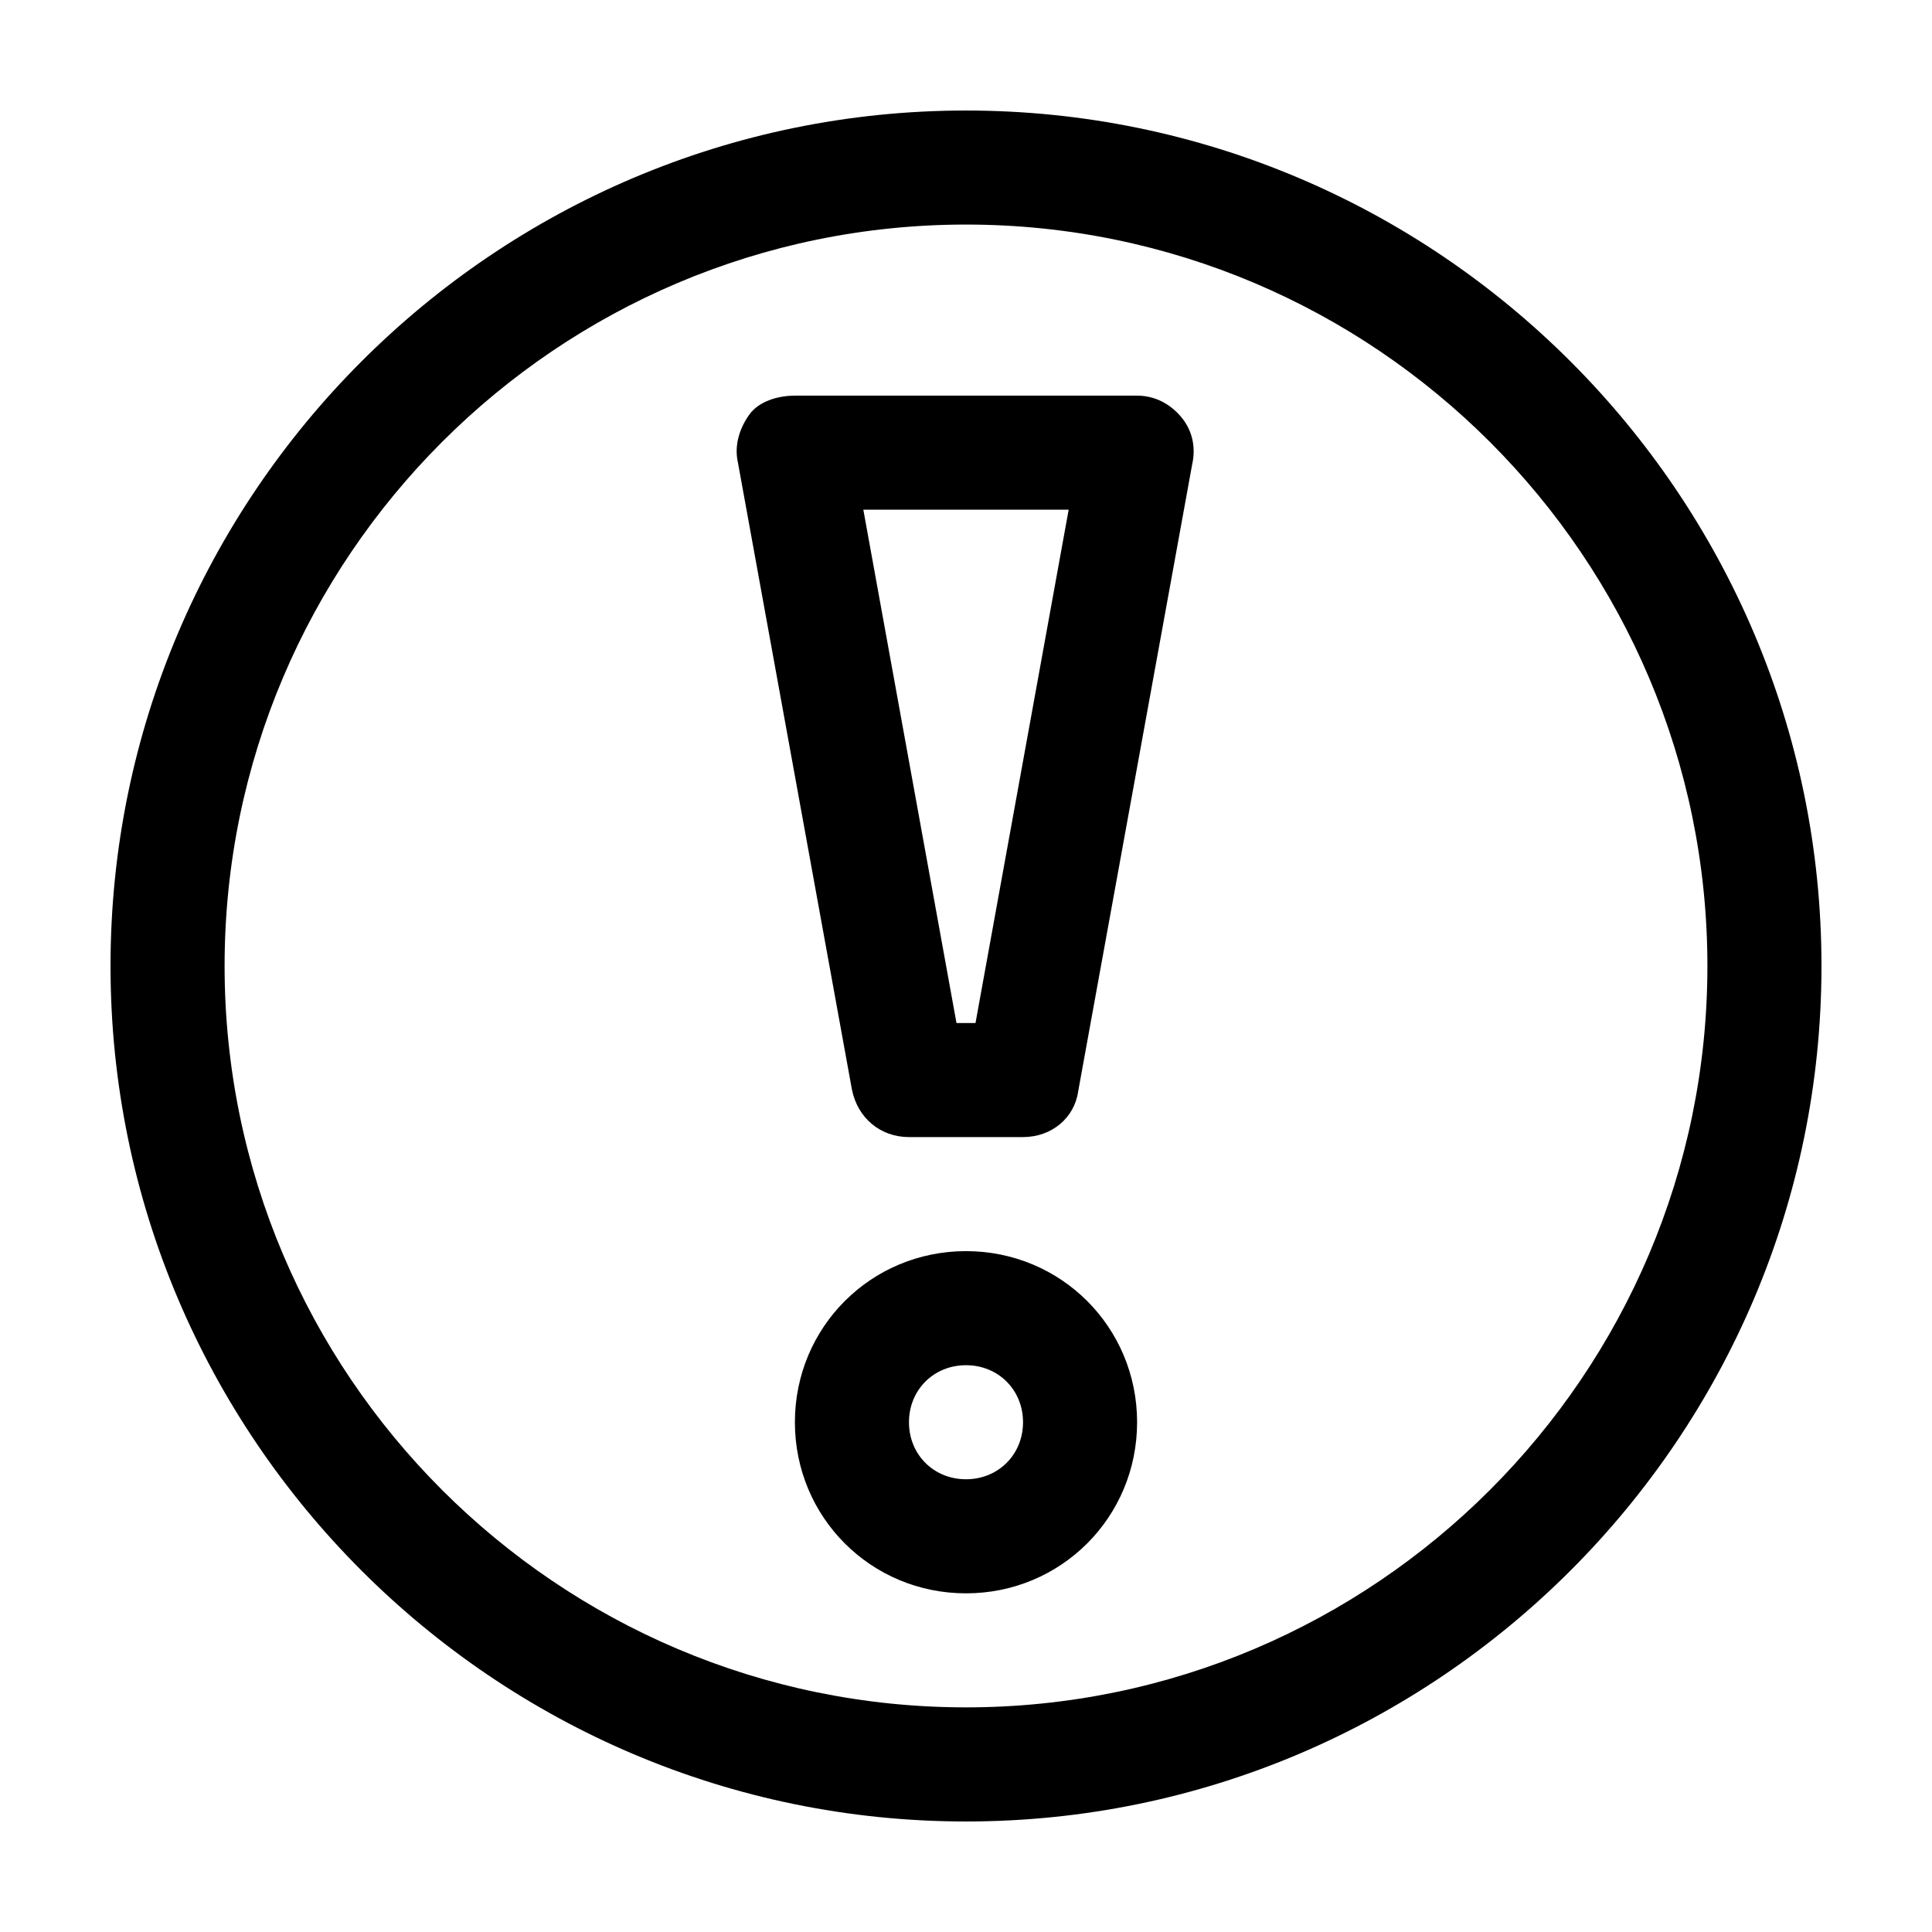
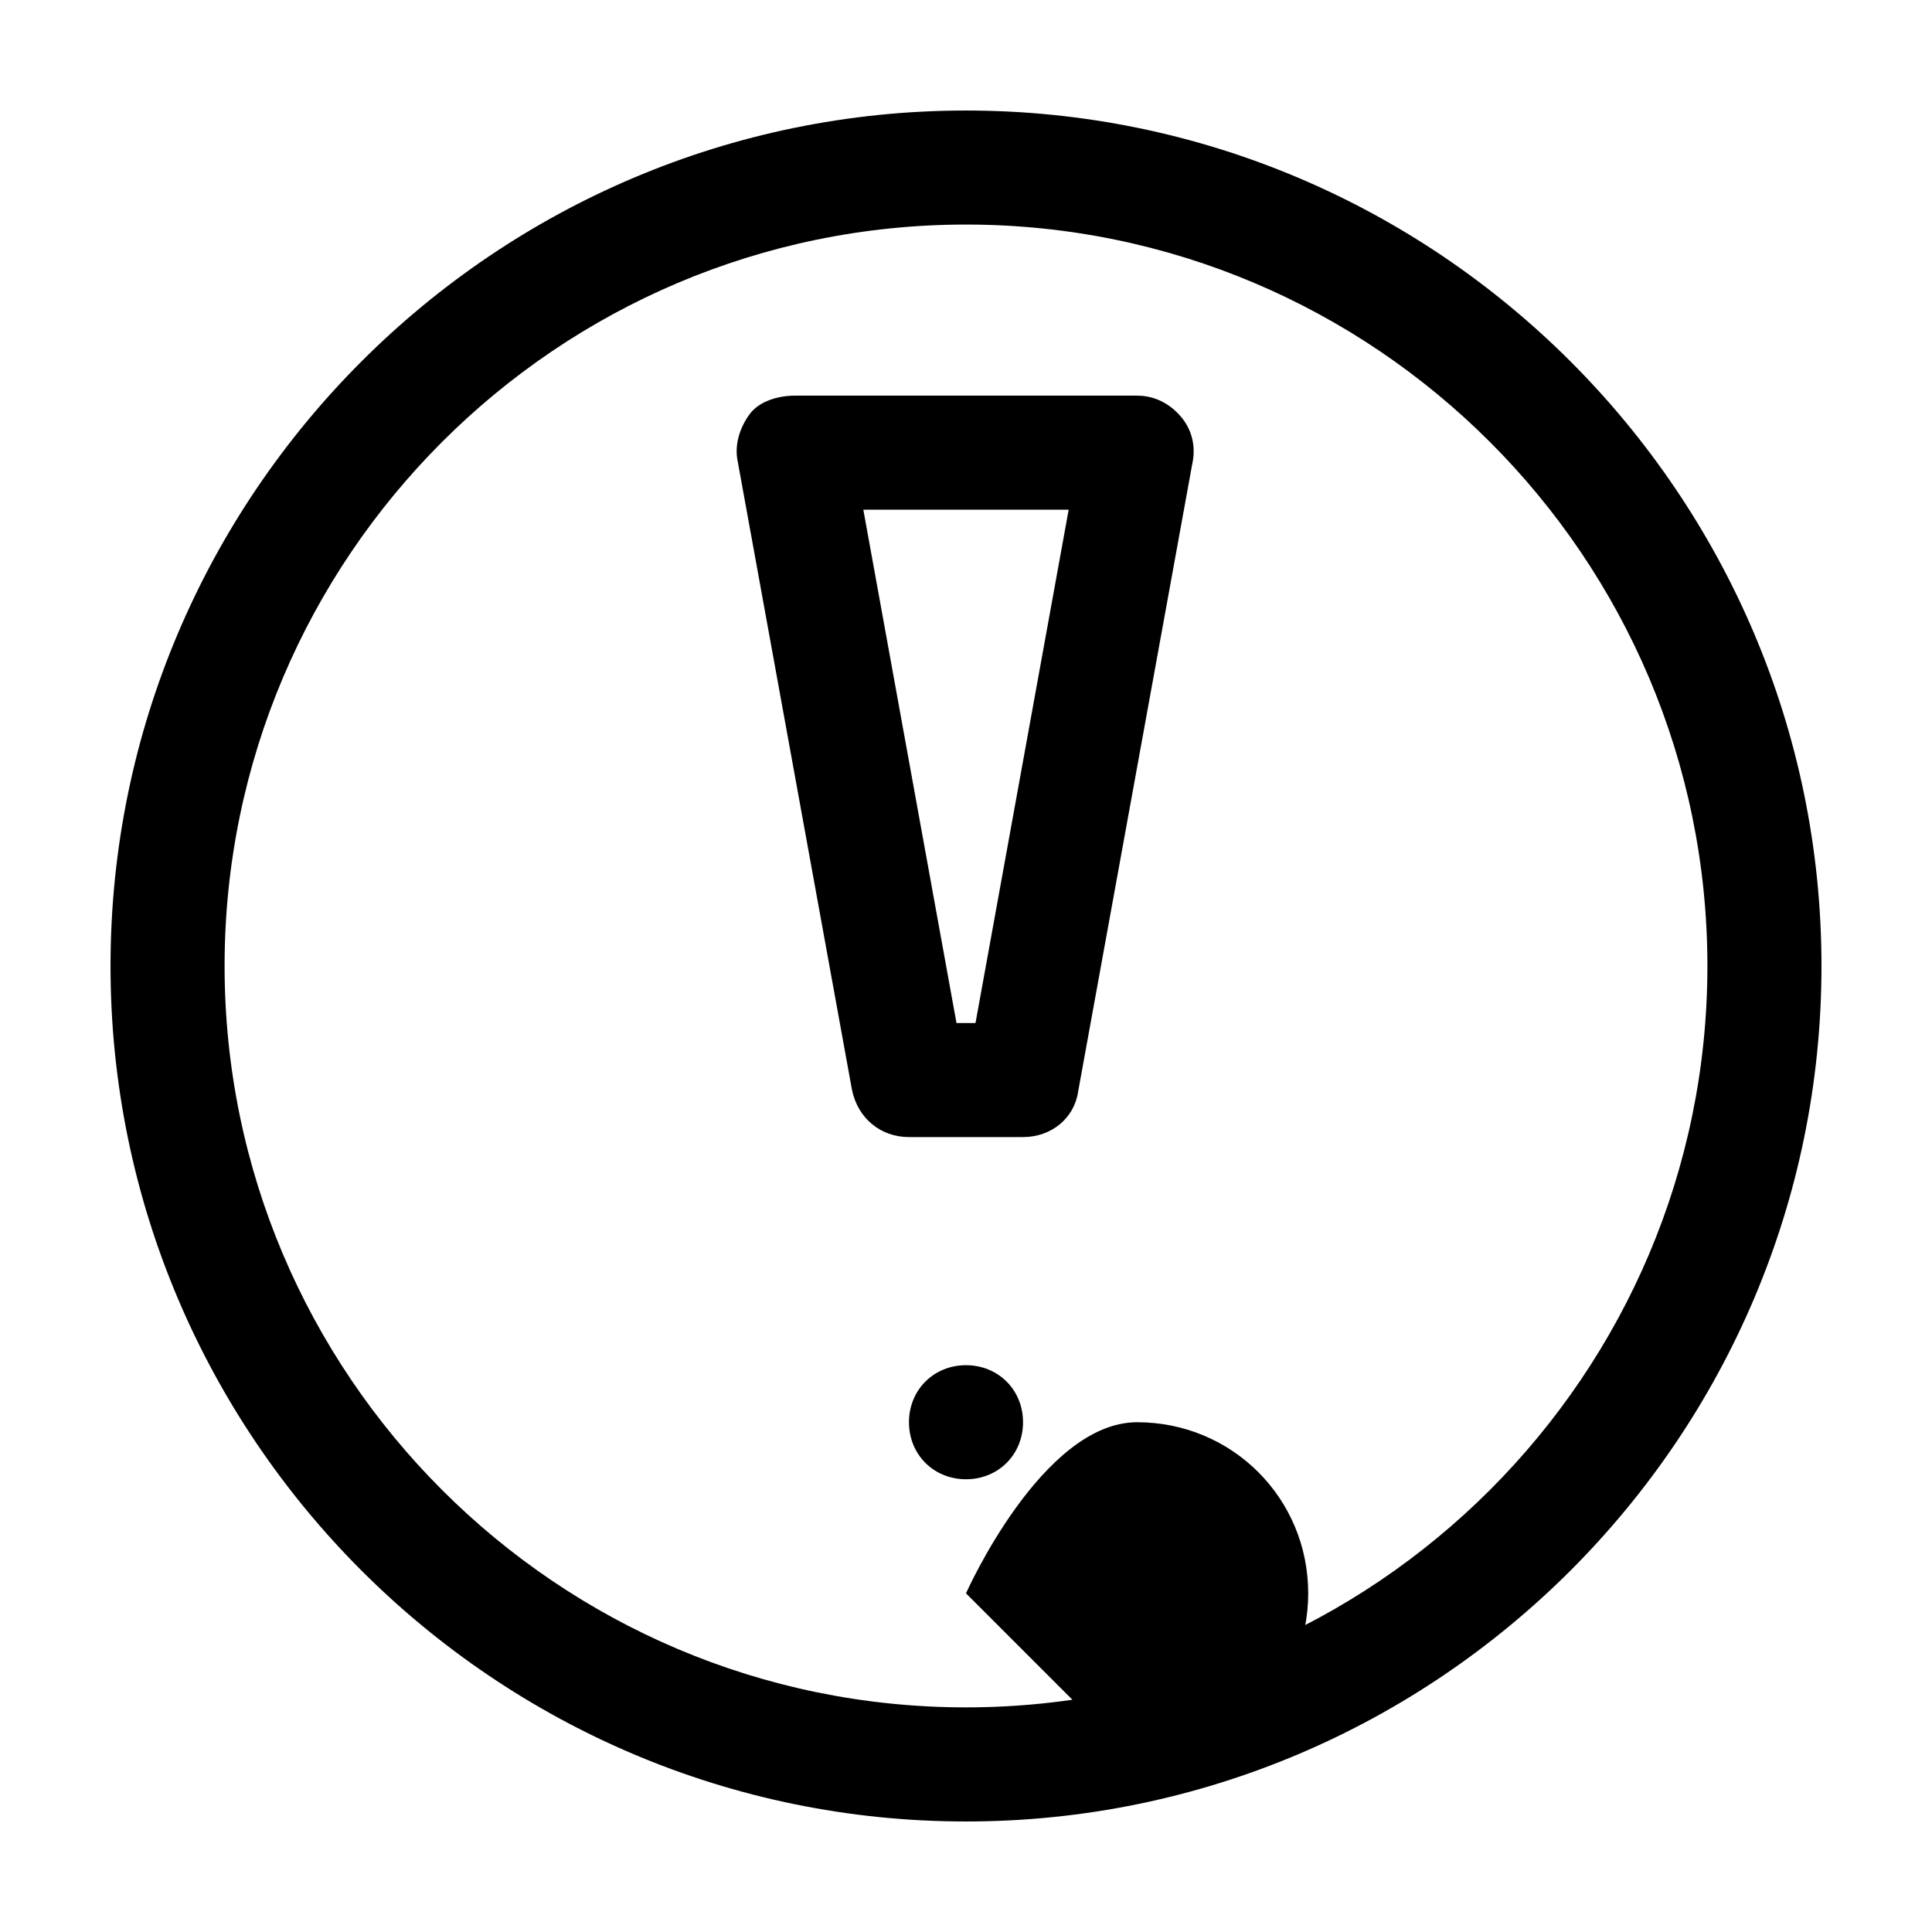
<svg xmlns="http://www.w3.org/2000/svg" fill="#000000" width="800px" height="800px" version="1.1" viewBox="144 144 512 512">
-   <path d="m400 626.71c-124.95 0-226.71-101.77-226.71-226.71 0-124.95 101.77-226.71 226.71-226.71s226.71 101.77 226.71 226.71c-0.004 124.94-101.77 226.71-226.71 226.71zm0-423.2c-108.32 0-196.48 88.168-196.48 196.48 0 108.32 88.168 196.48 196.48 196.48 108.32 0 196.48-88.168 196.48-196.48s-88.168-196.48-196.48-196.48zm0 362.74c-25.191 0-45.344-20.152-45.344-45.344s20.152-45.344 45.344-45.344 45.344 20.152 45.344 45.344c-0.004 25.191-20.156 45.344-45.344 45.344zm0-60.457c-8.566 0-15.113 6.551-15.113 15.113 0 8.566 6.551 15.113 15.113 15.113 8.566 0 15.113-6.551 15.113-15.113s-6.551-15.113-15.113-15.113zm15.113-60.457h-30.23c-7.559 0-13.602-5.039-15.113-12.594l-30.23-166.26c-1.008-4.535 0.504-9.07 3.023-12.594 2.519-3.527 7.559-5.039 12.094-5.039h90.688c4.535 0 8.566 2.016 11.586 5.543 3.023 3.527 4.031 8.062 3.023 12.594l-30.23 166.26c-1.008 7.055-7.051 12.09-14.609 12.09zm-17.633-30.227h5.039l24.688-136.03h-54.414z" />
+   <path d="m400 626.71c-124.95 0-226.71-101.77-226.71-226.71 0-124.95 101.77-226.71 226.71-226.71s226.71 101.77 226.71 226.71c-0.004 124.94-101.77 226.71-226.71 226.71zm0-423.2c-108.32 0-196.48 88.168-196.48 196.48 0 108.32 88.168 196.48 196.48 196.48 108.32 0 196.48-88.168 196.48-196.48s-88.168-196.48-196.48-196.48zm0 362.74s20.152-45.344 45.344-45.344 45.344 20.152 45.344 45.344c-0.004 25.191-20.156 45.344-45.344 45.344zm0-60.457c-8.566 0-15.113 6.551-15.113 15.113 0 8.566 6.551 15.113 15.113 15.113 8.566 0 15.113-6.551 15.113-15.113s-6.551-15.113-15.113-15.113zm15.113-60.457h-30.23c-7.559 0-13.602-5.039-15.113-12.594l-30.23-166.26c-1.008-4.535 0.504-9.07 3.023-12.594 2.519-3.527 7.559-5.039 12.094-5.039h90.688c4.535 0 8.566 2.016 11.586 5.543 3.023 3.527 4.031 8.062 3.023 12.594l-30.23 166.26c-1.008 7.055-7.051 12.09-14.609 12.09zm-17.633-30.227h5.039l24.688-136.03h-54.414z" />
</svg>